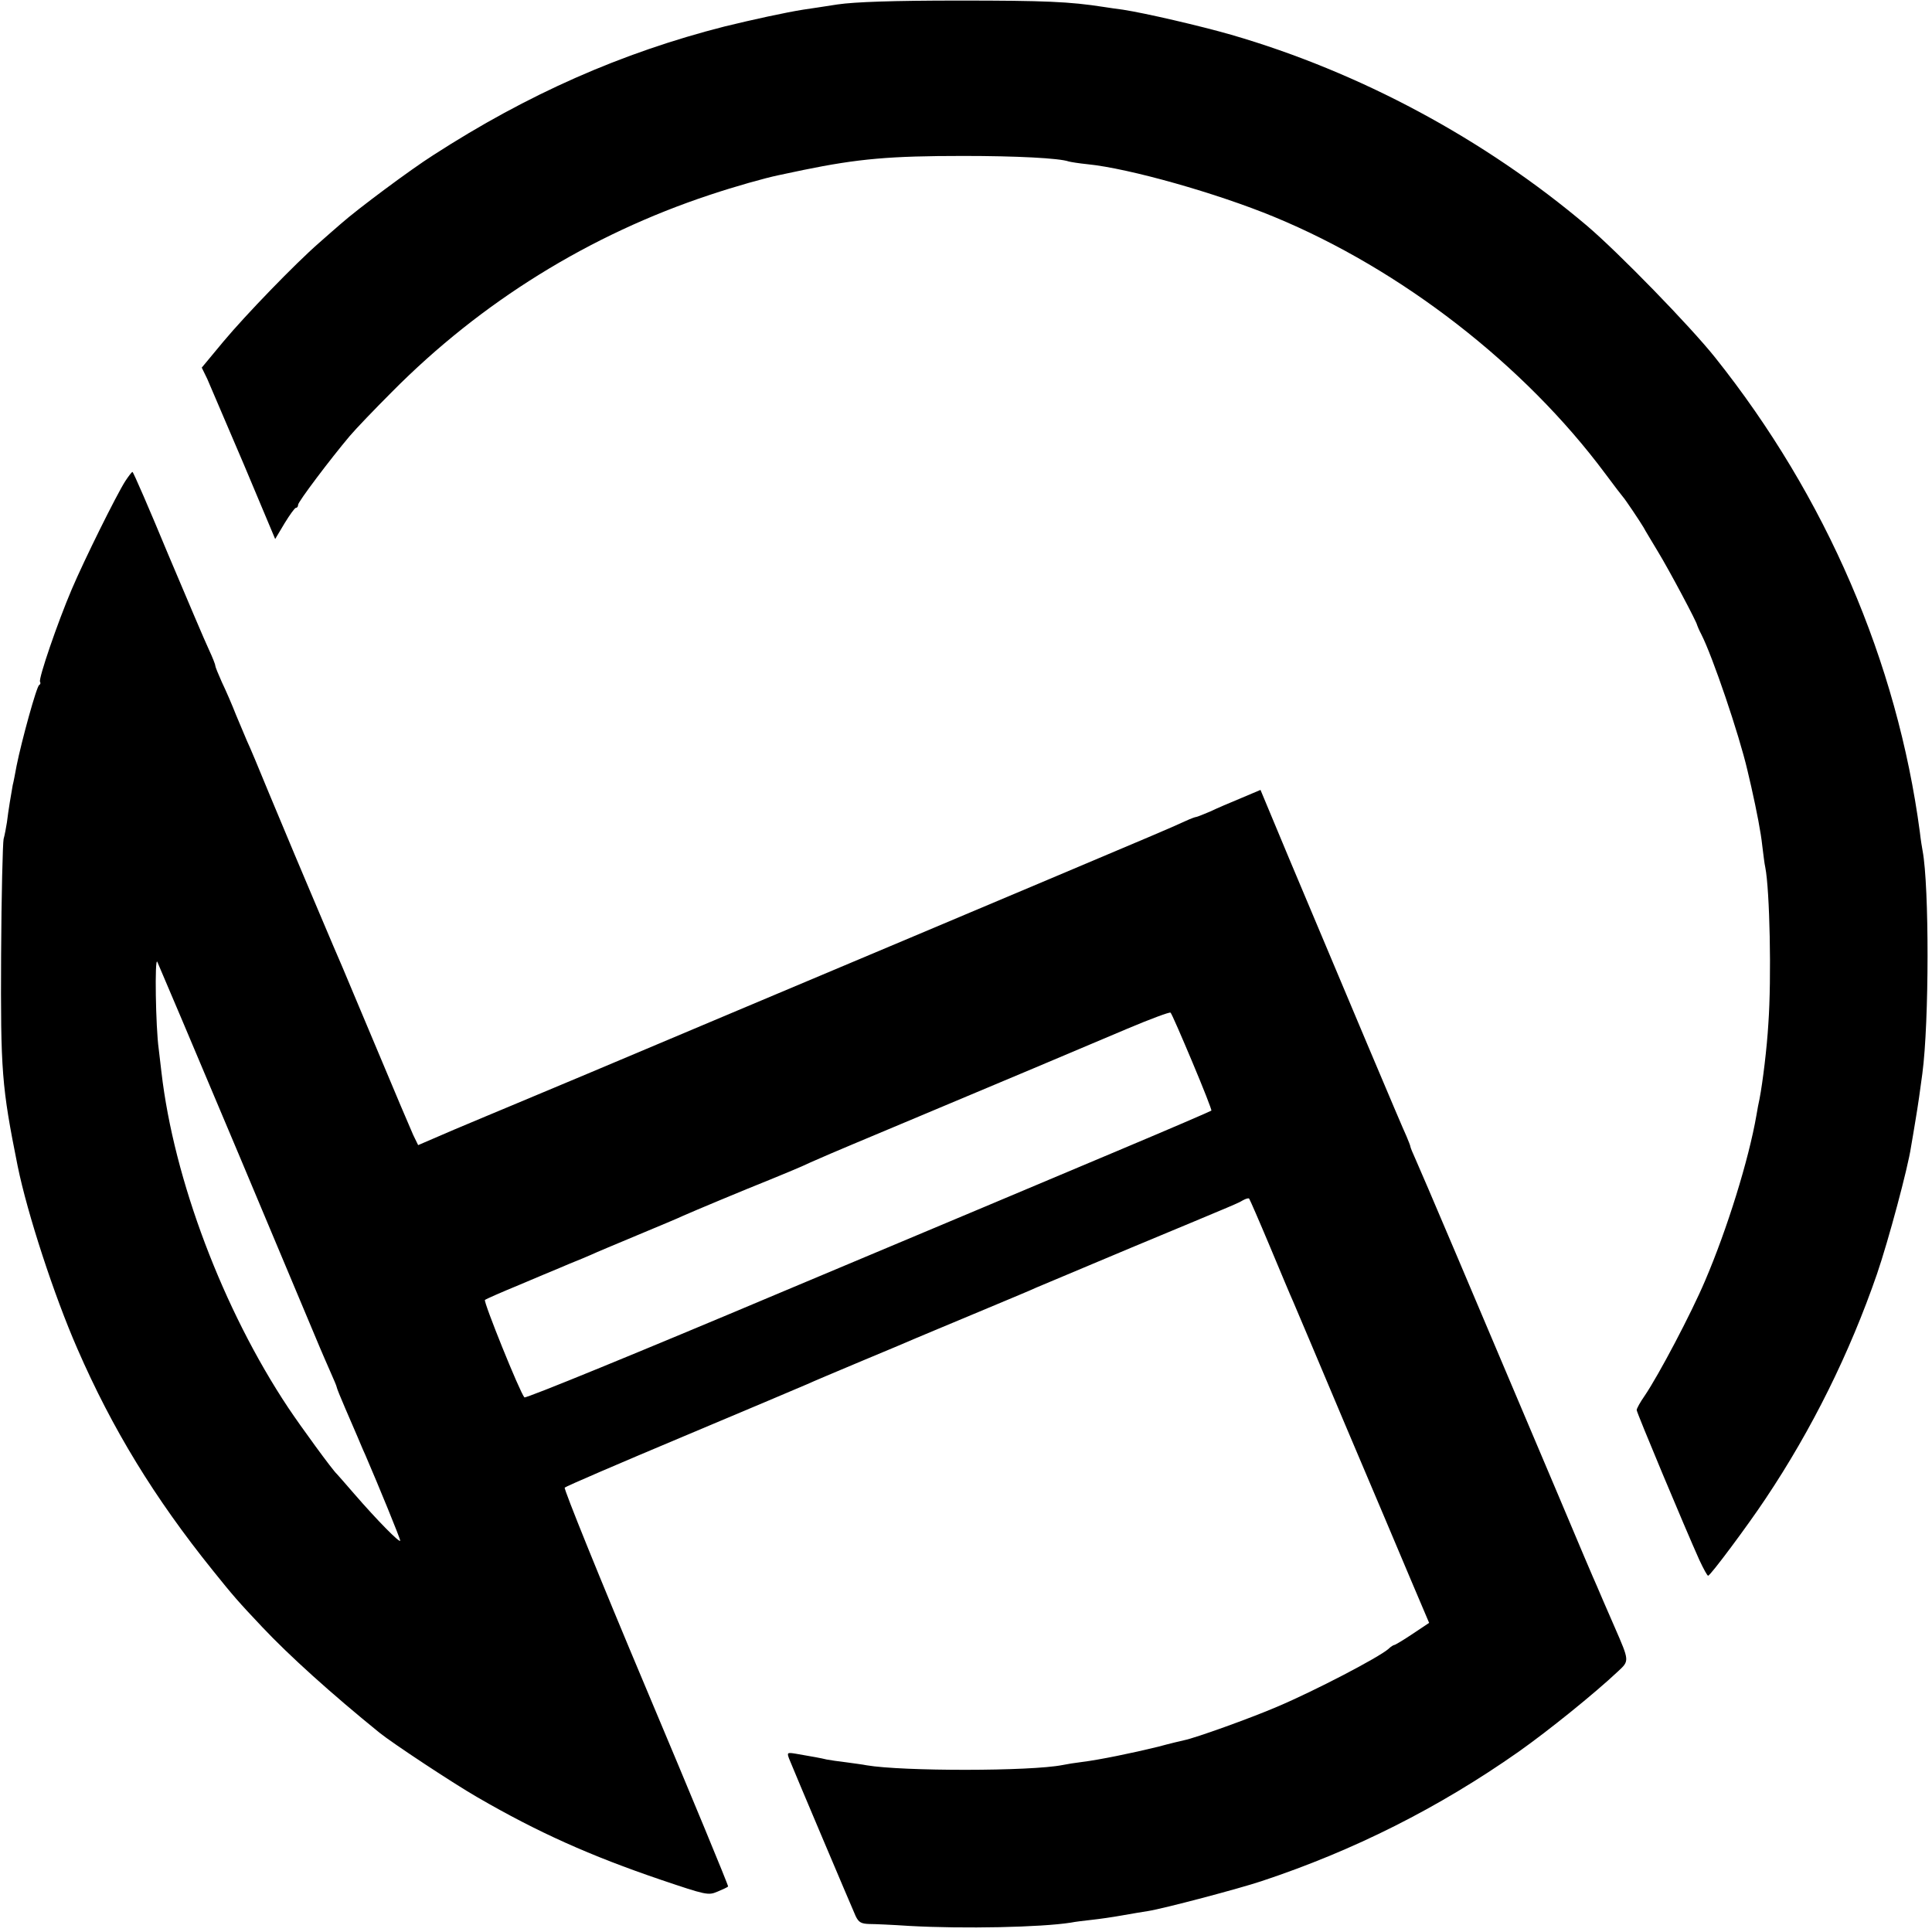
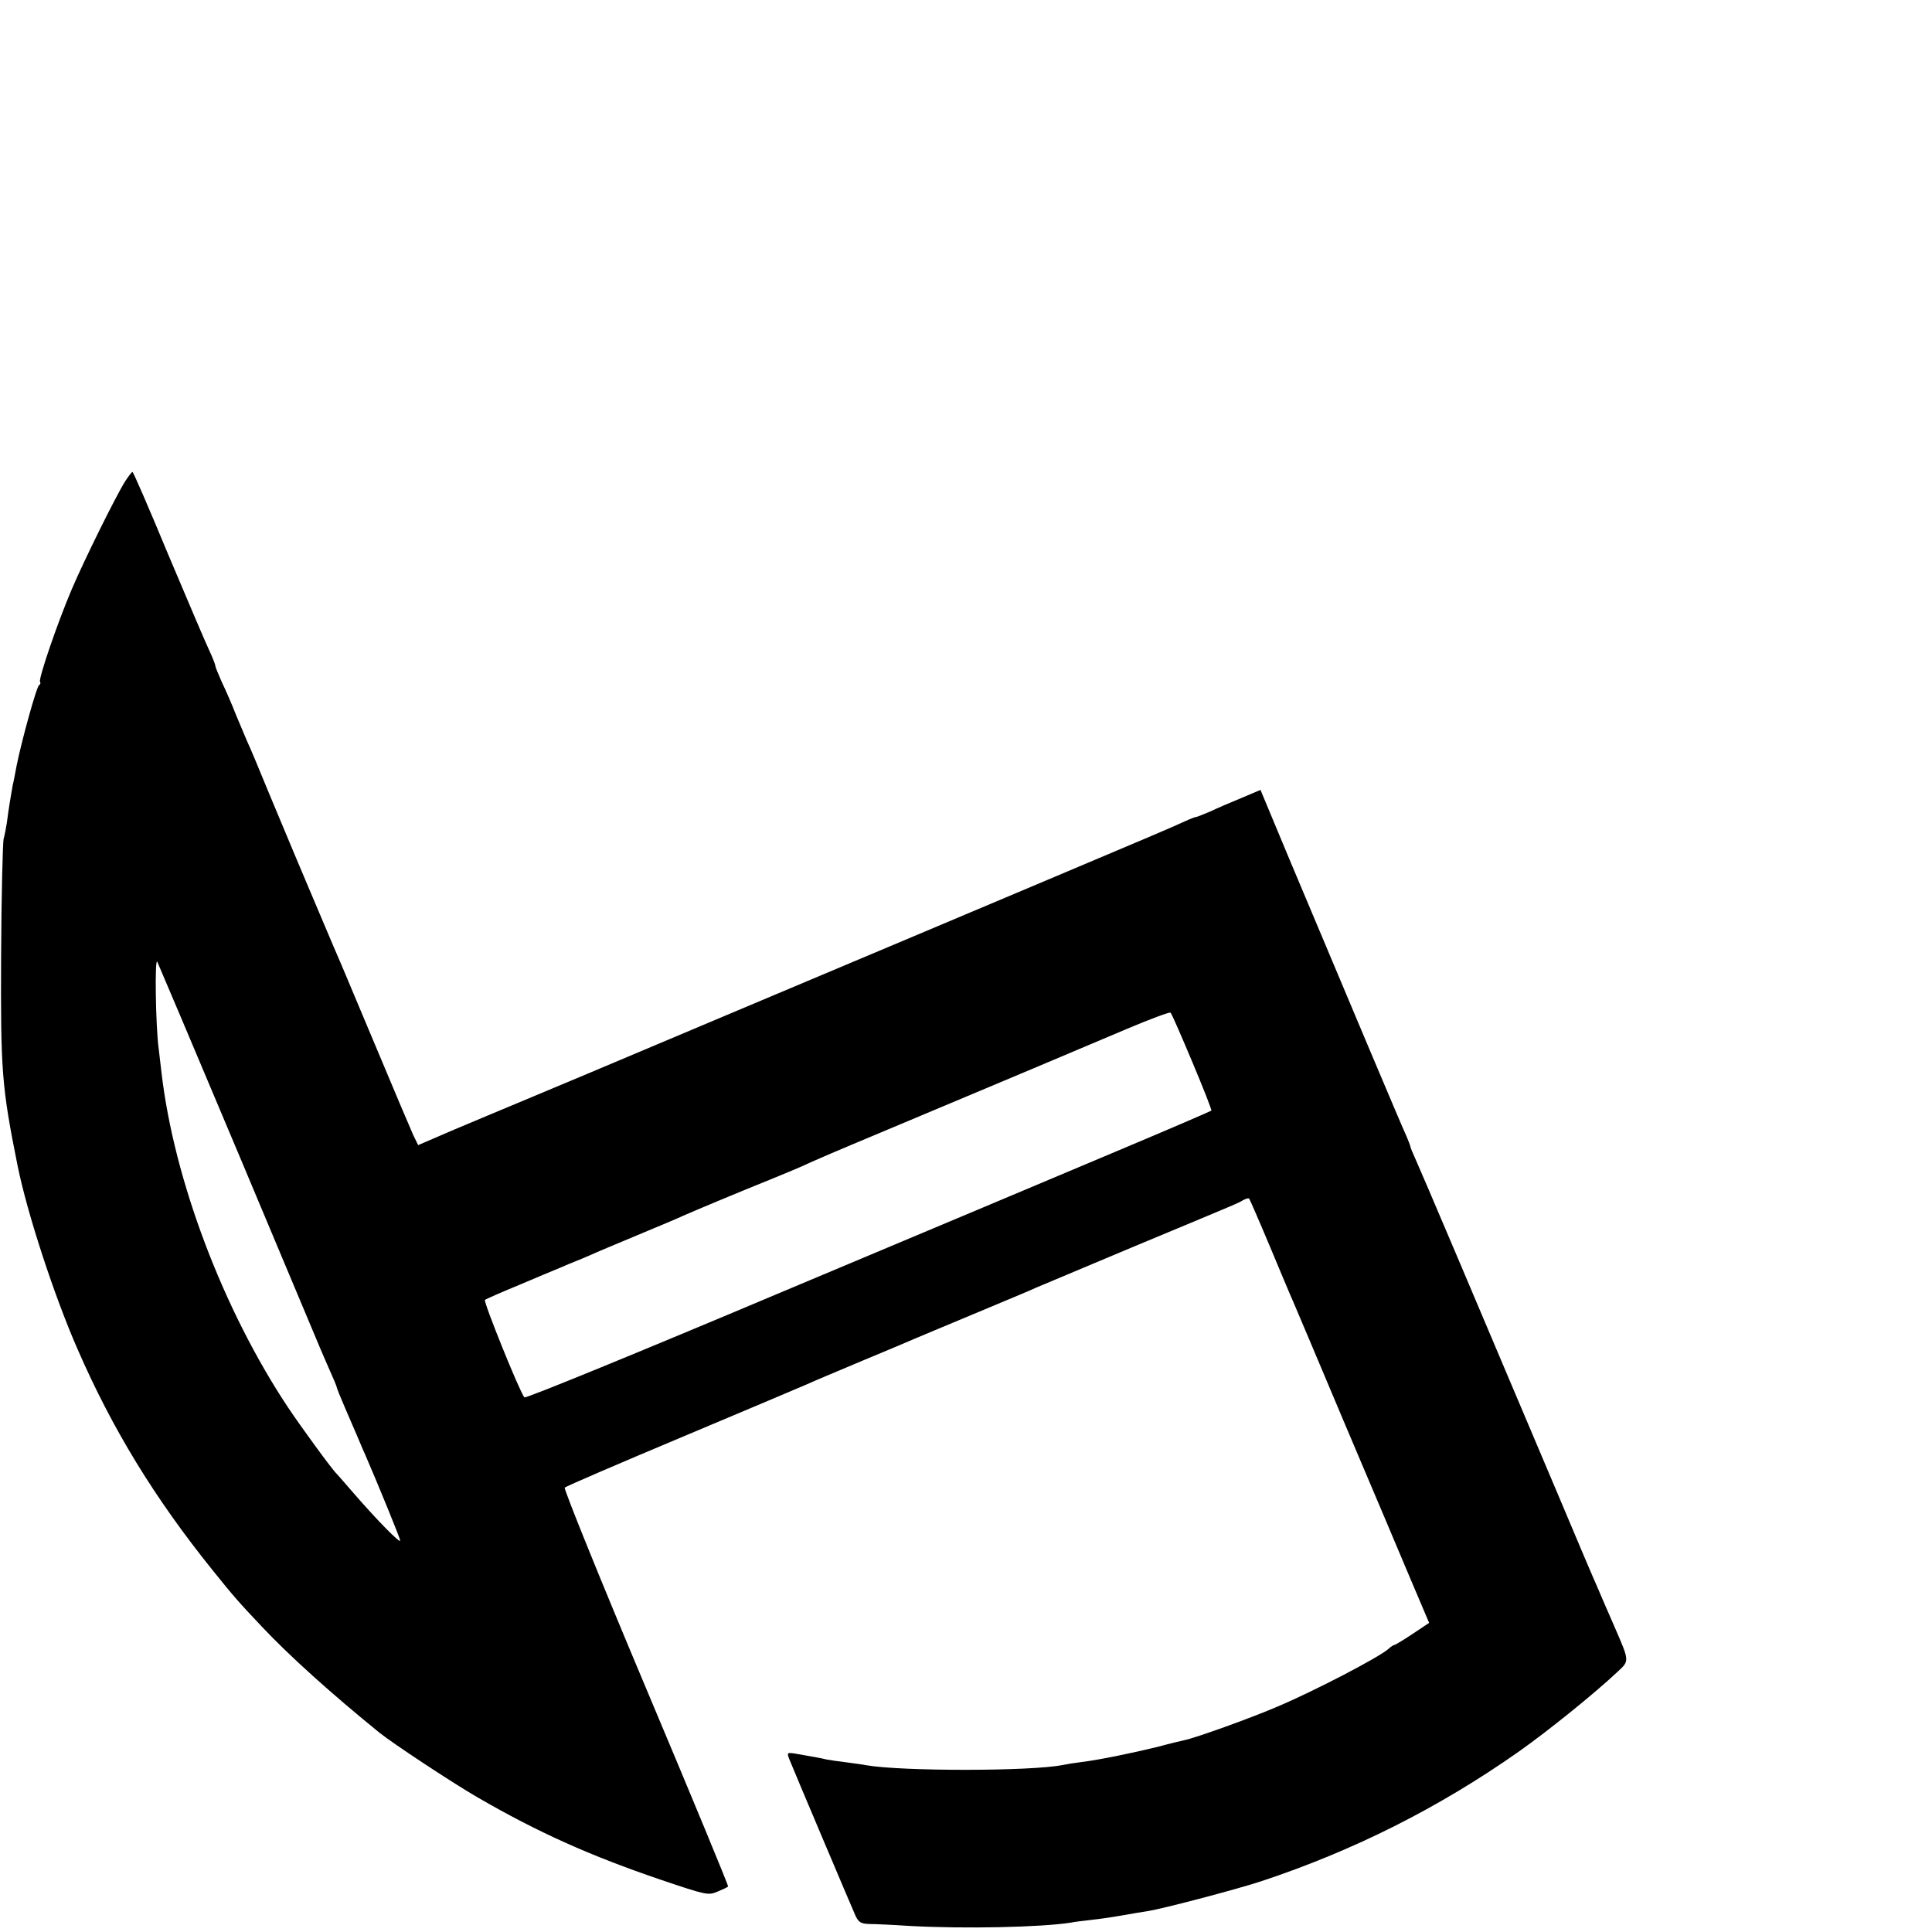
<svg xmlns="http://www.w3.org/2000/svg" version="1.0" width="700pt" height="700pt" viewBox="0 0 700 700" preserveAspectRatio="xMidYMid meet">
  <g transform="translate(0,700) scale(0.1,-0.1)" fill="#000000" stroke="none">
-     <path d="M3035 6984 c-49 -8 -106 -16 -125 -19 -63 -10 -183 -36 -285 -61 -373 -95 -713 -245 -1055 -466 -82 -52 -274 -195 -334 -248 -16 -14 -52 -45 -80 -70 -87 -76 -265 -260 -347 -358 l-78 -94 20 -41 c10 -23 70 -163 133 -311 l113 -269 34 57 c19 31 37 56 41 56 5 0 8 5 8 11 0 11 117 166 187 249 21 25 90 97 153 160 324 327 717 570 1152 714 93 31 200 61 248 71 8 2 49 10 90 19 200 41 315 51 580 51 193 0 348 -8 382 -20 7 -2 38 -7 68 -10 151 -15 469 -105 677 -191 460 -190 906 -536 1199 -930 32 -43 61 -81 64 -84 7 -7 62 -89 75 -111 5 -10 29 -49 51 -86 41 -67 143 -259 143 -268 1 -3 7 -18 15 -33 41 -80 137 -363 167 -492 6 -25 12 -52 14 -60 20 -89 35 -166 40 -214 4 -31 8 -67 11 -79 16 -81 23 -399 11 -567 -5 -85 -20 -210 -32 -272 -3 -13 -8 -39 -11 -58 -28 -162 -106 -413 -186 -600 -50 -118 -168 -342 -219 -417 -16 -23 -29 -46 -29 -52 0 -9 174 -425 227 -543 15 -32 29 -58 32 -57 8 0 145 184 208 279 168 251 305 528 404 815 41 120 112 384 123 460 4 22 11 65 16 95 9 53 18 116 25 170 25 188 25 679 1 807 -2 10 -7 41 -10 68 -82 617 -340 1216 -742 1720 -91 114 -350 380 -464 477 -371 314 -823 557 -1289 692 -111 32 -314 79 -393 91 -21 3 -53 7 -70 10 -122 19 -212 23 -523 23 -241 0 -378 -5 -440 -14z" />
    <path d="M454 5257 c-33 -52 -148 -284 -194 -392 -52 -122 -121 -324 -115 -335 3 -5 1 -10 -3 -12 -9 -3 -64 -203 -82 -293 -5 -27 -11 -59 -14 -70 -5 -27 -16 -93 -21 -135 -3 -19 -8 -46 -12 -60 -3 -14 -8 -203 -9 -420 -2 -421 2 -476 60 -765 35 -172 132 -469 216 -661 127 -292 280 -542 491 -804 73 -91 93 -114 179 -205 98 -104 251 -242 425 -383 47 -38 268 -184 355 -234 219 -127 409 -212 665 -299 163 -55 171 -57 204 -43 19 8 37 16 39 19 2 2 -132 326 -298 720 -166 394 -298 721 -294 725 5 5 198 88 429 185 231 97 434 183 450 190 17 8 107 46 200 85 94 39 179 75 190 80 11 5 108 45 215 90 107 45 209 87 225 95 17 7 172 72 345 145 401 167 382 159 403 171 11 6 21 9 23 6 2 -2 36 -80 75 -173 39 -93 76 -182 84 -199 7 -16 92 -217 188 -445 97 -228 205 -484 240 -567 l65 -153 -60 -40 c-33 -22 -63 -40 -66 -40 -3 0 -13 -6 -21 -14 -35 -31 -269 -153 -404 -210 -98 -42 -296 -113 -336 -121 -9 -2 -52 -12 -96 -24 -94 -23 -211 -47 -275 -55 -25 -3 -56 -8 -70 -11 -116 -23 -580 -23 -710 -1 -14 3 -47 7 -75 11 -27 3 -59 8 -70 10 -20 5 -48 10 -112 21 -31 5 -32 4 -24 -18 15 -38 228 -541 241 -570 11 -23 20 -28 49 -29 20 0 86 -3 146 -7 198 -11 477 -5 585 12 14 3 48 7 75 10 28 3 77 10 110 16 33 6 76 13 95 16 57 9 329 81 410 108 335 111 643 266 932 469 109 77 275 211 360 291 42 39 42 37 -12 161 -38 88 -50 114 -64 148 -8 17 -71 165 -139 327 -308 728 -499 1178 -517 1217 -11 24 -20 46 -20 49 0 3 -7 20 -14 37 -15 31 -222 523 -426 1008 l-103 247 -71 -30 c-39 -16 -90 -38 -113 -49 -24 -10 -46 -19 -49 -19 -3 0 -20 -6 -37 -14 -63 -29 -128 -56 -502 -214 -209 -88 -713 -301 -1120 -472 -407 -172 -776 -327 -820 -345 -44 -18 -138 -58 -210 -88 l-130 -56 -18 37 c-9 20 -69 161 -132 312 -64 151 -119 284 -124 295 -19 44 -41 95 -81 190 -23 55 -48 114 -55 130 -7 17 -24 57 -38 90 -14 33 -55 132 -92 220 -36 88 -72 174 -80 190 -7 17 -25 59 -40 95 -14 36 -37 89 -51 118 -13 29 -24 56 -24 60 0 5 -10 30 -23 58 -13 27 -79 183 -148 346 -68 164 -126 298 -129 298 -3 0 -14 -15 -26 -33z m410 -2437 c156 -371 289 -688 296 -705 7 -16 23 -54 36 -83 13 -29 24 -55 24 -58 0 -3 14 -38 31 -77 17 -40 37 -85 44 -102 7 -16 19 -46 28 -65 50 -116 127 -304 127 -312 0 -11 -83 73 -167 170 -32 37 -60 69 -63 72 -14 12 -130 171 -176 240 -236 355 -414 826 -459 1215 -3 28 -8 66 -10 85 -11 78 -15 335 -5 315 5 -11 138 -324 294 -695z m3456 332 c40 -95 71 -174 69 -176 -2 -2 -148 -65 -324 -139 -176 -74 -733 -309 -1239 -521 -505 -213 -922 -384 -926 -379 -17 19 -149 347 -143 353 5 4 60 28 123 54 63 27 131 55 150 63 19 8 44 19 55 23 11 4 36 15 55 23 19 9 96 41 170 72 74 31 149 62 165 70 43 19 215 91 315 131 47 19 99 41 115 48 17 8 46 21 65 29 19 9 181 77 360 152 346 145 514 216 755 318 83 35 153 61 156 58 4 -3 39 -84 79 -179z" />
  </g>
</svg>